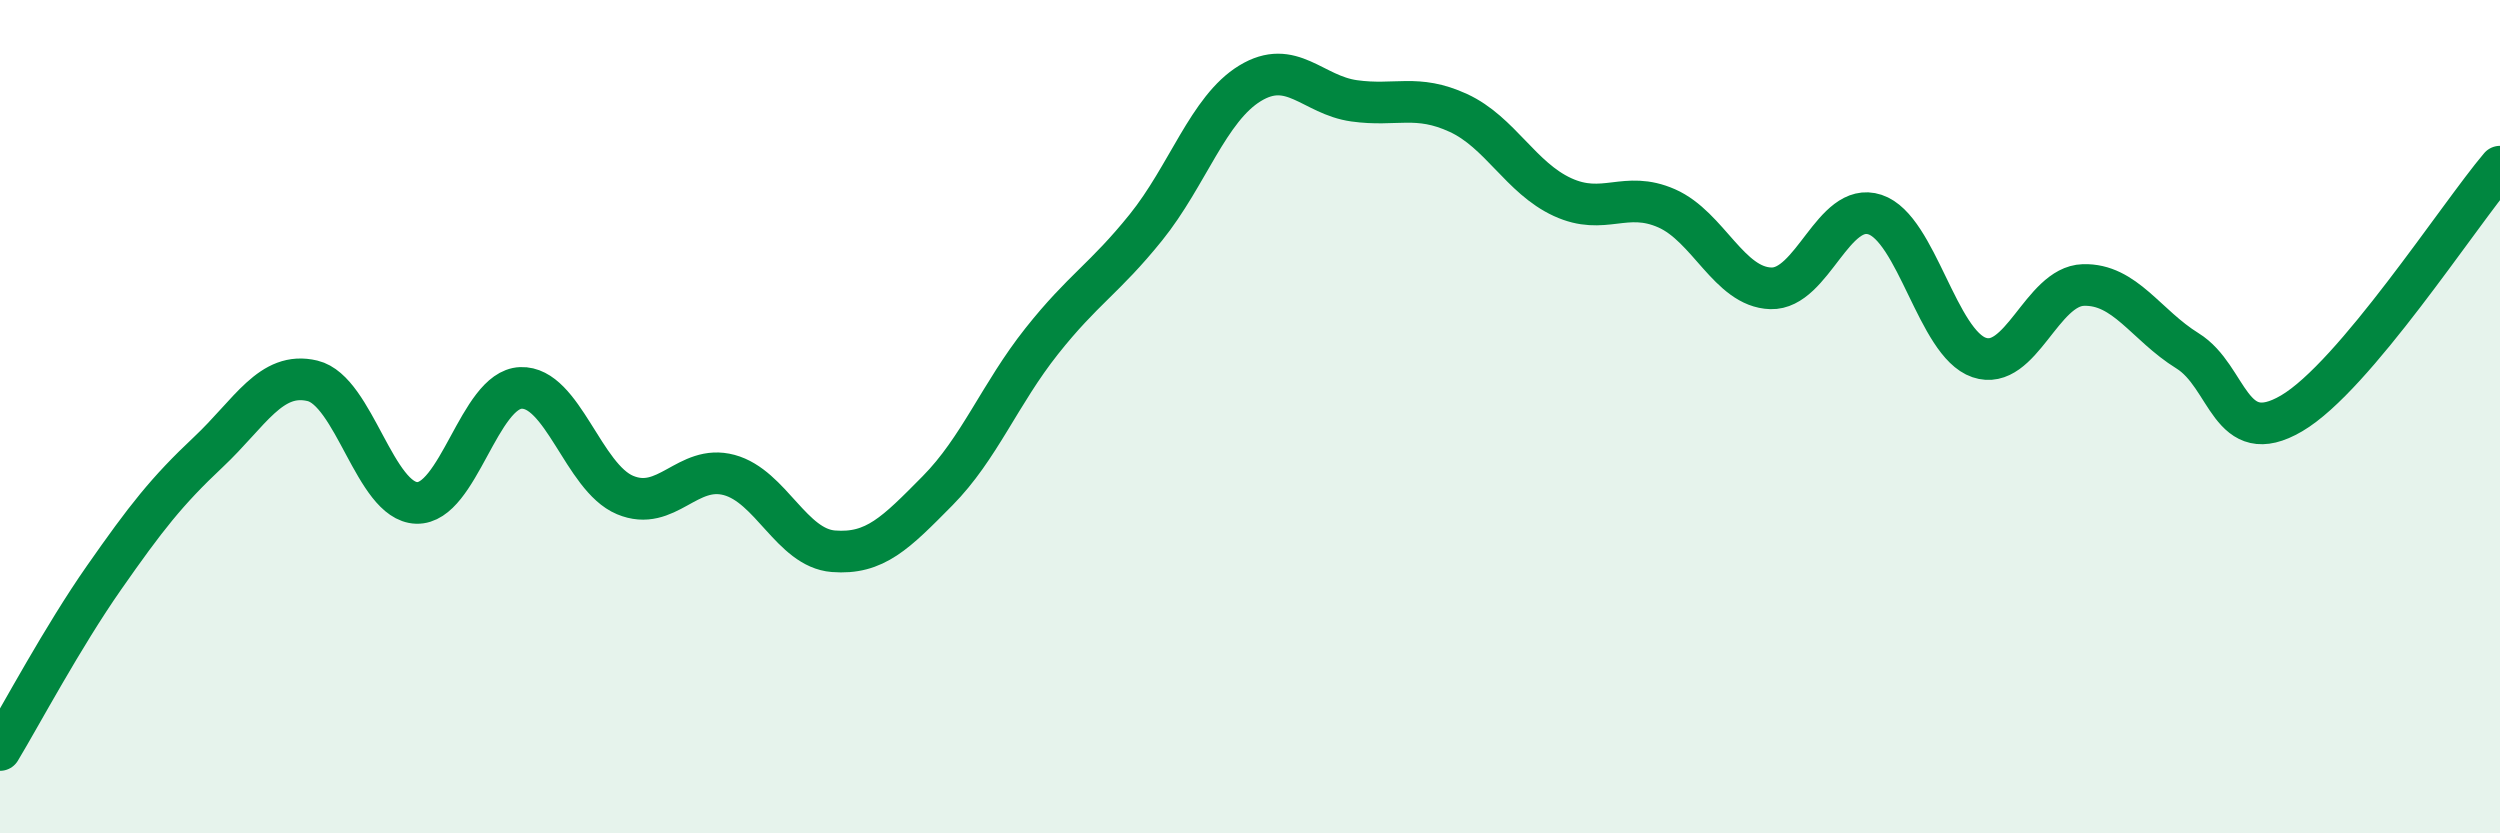
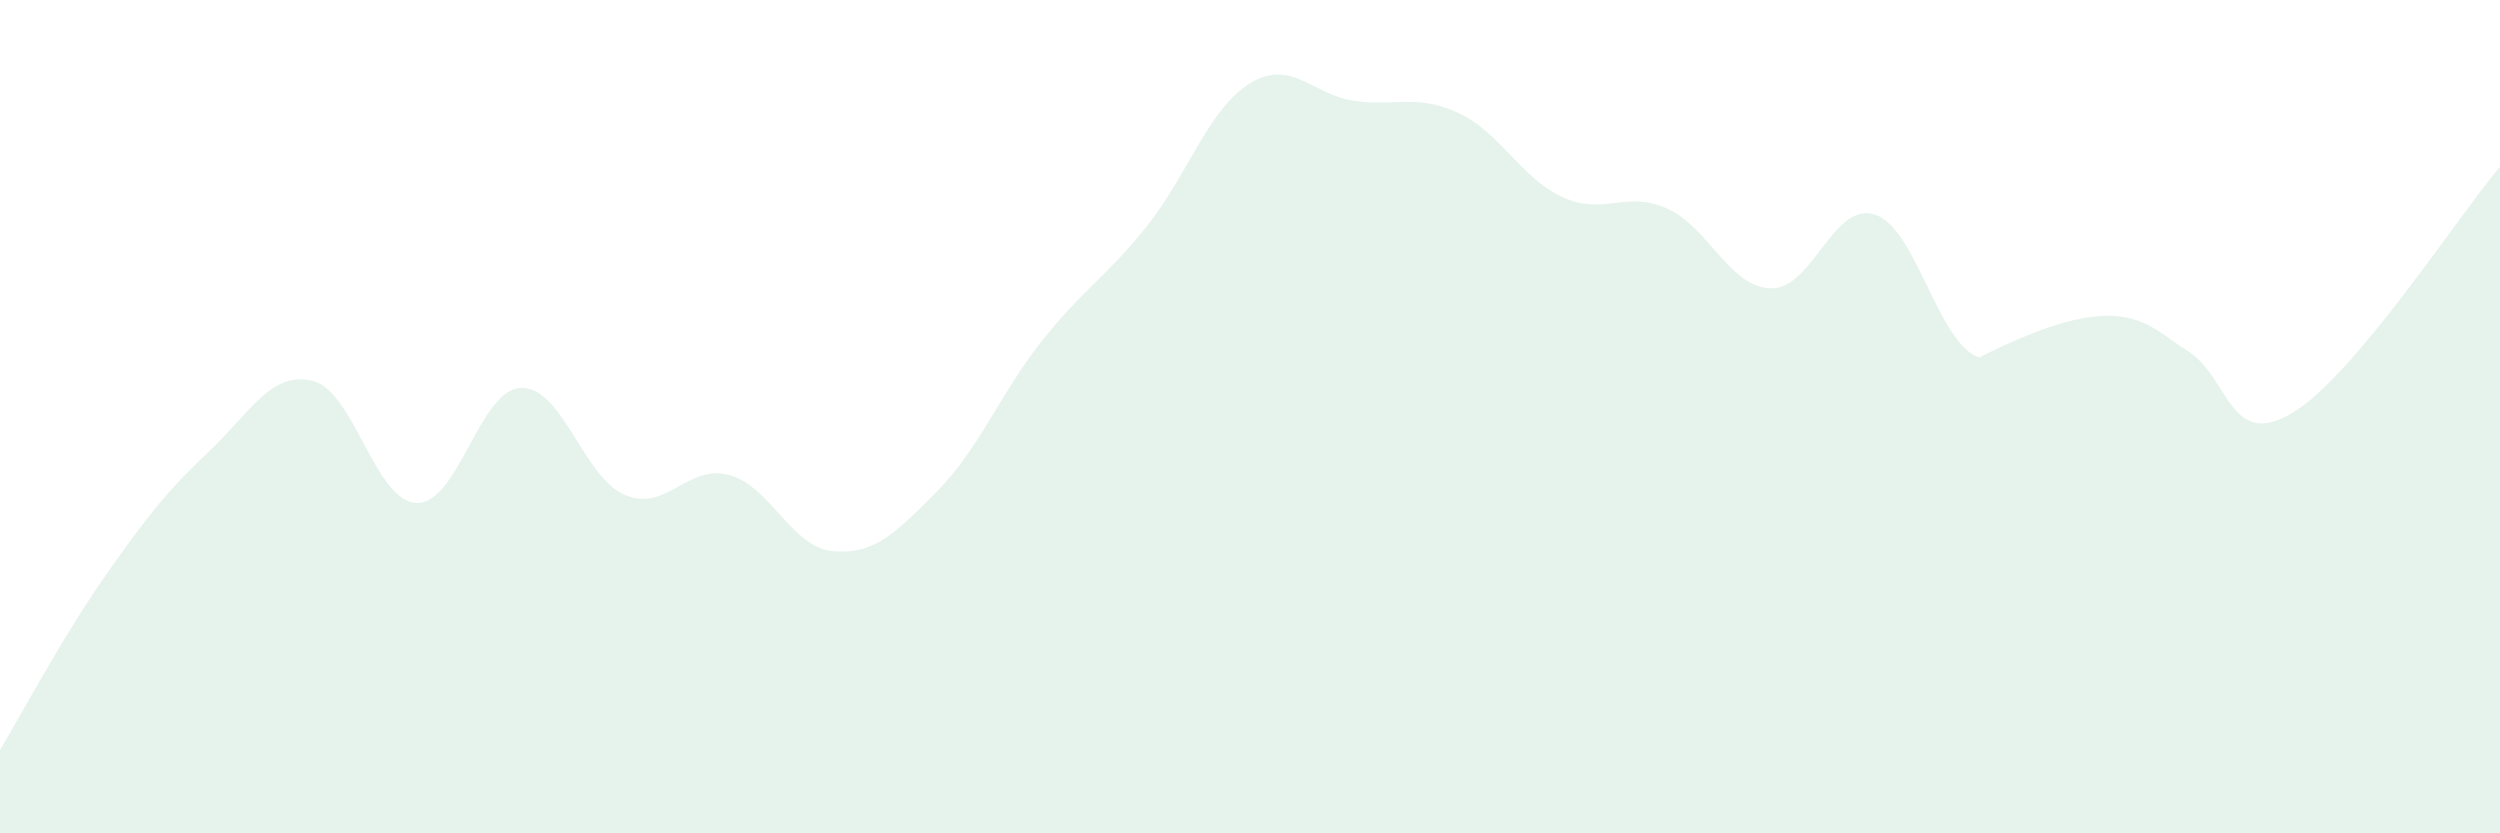
<svg xmlns="http://www.w3.org/2000/svg" width="60" height="20" viewBox="0 0 60 20">
-   <path d="M 0,18 C 0.5,17.17 1.5,15.29 2.5,13.86 C 3.5,12.43 4,11.79 5,10.85 C 6,9.91 6.5,8.9 7.5,9.14 C 8.5,9.38 9,12.04 10,12.07 C 11,12.1 11.5,9.35 12.5,9.31 C 13.5,9.27 14,11.46 15,11.88 C 16,12.3 16.5,11.13 17.5,11.4 C 18.5,11.67 19,13.15 20,13.23 C 21,13.31 21.5,12.79 22.5,11.78 C 23.5,10.77 24,9.45 25,8.19 C 26,6.93 26.5,6.7 27.5,5.46 C 28.5,4.22 29,2.61 30,2 C 31,1.39 31.5,2.28 32.5,2.42 C 33.5,2.56 34,2.25 35,2.71 C 36,3.17 36.5,4.27 37.5,4.73 C 38.5,5.19 39,4.56 40,5 C 41,5.44 41.5,6.89 42.5,6.92 C 43.5,6.95 44,4.82 45,5.15 C 46,5.48 46.5,8.24 47.5,8.58 C 48.5,8.92 49,6.87 50,6.84 C 51,6.81 51.5,7.8 52.5,8.42 C 53.5,9.04 53.5,10.8 55,9.92 C 56.5,9.04 59,5.18 60,4L60 20L0 20Z" fill="#008740" opacity="0.1" stroke-linecap="round" stroke-linejoin="round" />
-   <path d="M 0,18 C 0.5,17.17 1.5,15.29 2.5,13.86 C 3.5,12.43 4,11.79 5,10.85 C 6,9.91 6.5,8.9 7.5,9.14 C 8.5,9.38 9,12.04 10,12.07 C 11,12.1 11.5,9.35 12.5,9.31 C 13.5,9.27 14,11.46 15,11.88 C 16,12.3 16.5,11.13 17.5,11.4 C 18.5,11.67 19,13.15 20,13.23 C 21,13.31 21.5,12.79 22.5,11.78 C 23.5,10.77 24,9.45 25,8.19 C 26,6.93 26.5,6.7 27.5,5.46 C 28.5,4.22 29,2.61 30,2 C 31,1.39 31.5,2.28 32.5,2.42 C 33.5,2.56 34,2.25 35,2.71 C 36,3.17 36.5,4.27 37.5,4.73 C 38.5,5.19 39,4.56 40,5 C 41,5.44 41.5,6.89 42.5,6.92 C 43.5,6.95 44,4.82 45,5.15 C 46,5.48 46.5,8.24 47.5,8.58 C 48.5,8.92 49,6.87 50,6.84 C 51,6.81 51.5,7.8 52.5,8.42 C 53.5,9.04 53.5,10.8 55,9.92 C 56.5,9.04 59,5.18 60,4" stroke="#008740" stroke-width="1" fill="none" stroke-linecap="round" stroke-linejoin="round" />
+   <path d="M 0,18 C 0.5,17.17 1.5,15.29 2.5,13.86 C 3.5,12.43 4,11.79 5,10.85 C 6,9.91 6.5,8.9 7.5,9.14 C 8.5,9.38 9,12.04 10,12.07 C 11,12.1 11.5,9.35 12.5,9.31 C 13.5,9.27 14,11.46 15,11.88 C 16,12.3 16.5,11.13 17.5,11.4 C 18.5,11.67 19,13.15 20,13.23 C 21,13.31 21.5,12.79 22.5,11.78 C 23.5,10.77 24,9.45 25,8.19 C 26,6.93 26.5,6.7 27.5,5.46 C 28.5,4.22 29,2.61 30,2 C 31,1.39 31.5,2.28 32.5,2.42 C 33.5,2.56 34,2.25 35,2.71 C 36,3.17 36.5,4.27 37.5,4.73 C 38.5,5.19 39,4.56 40,5 C 41,5.44 41.5,6.89 42.5,6.92 C 43.5,6.95 44,4.82 45,5.15 C 46,5.48 46.5,8.24 47.5,8.58 C 51,6.81 51.5,7.8 52.5,8.42 C 53.5,9.04 53.5,10.8 55,9.92 C 56.5,9.04 59,5.18 60,4L60 20L0 20Z" fill="#008740" opacity="0.1" stroke-linecap="round" stroke-linejoin="round" />
</svg>